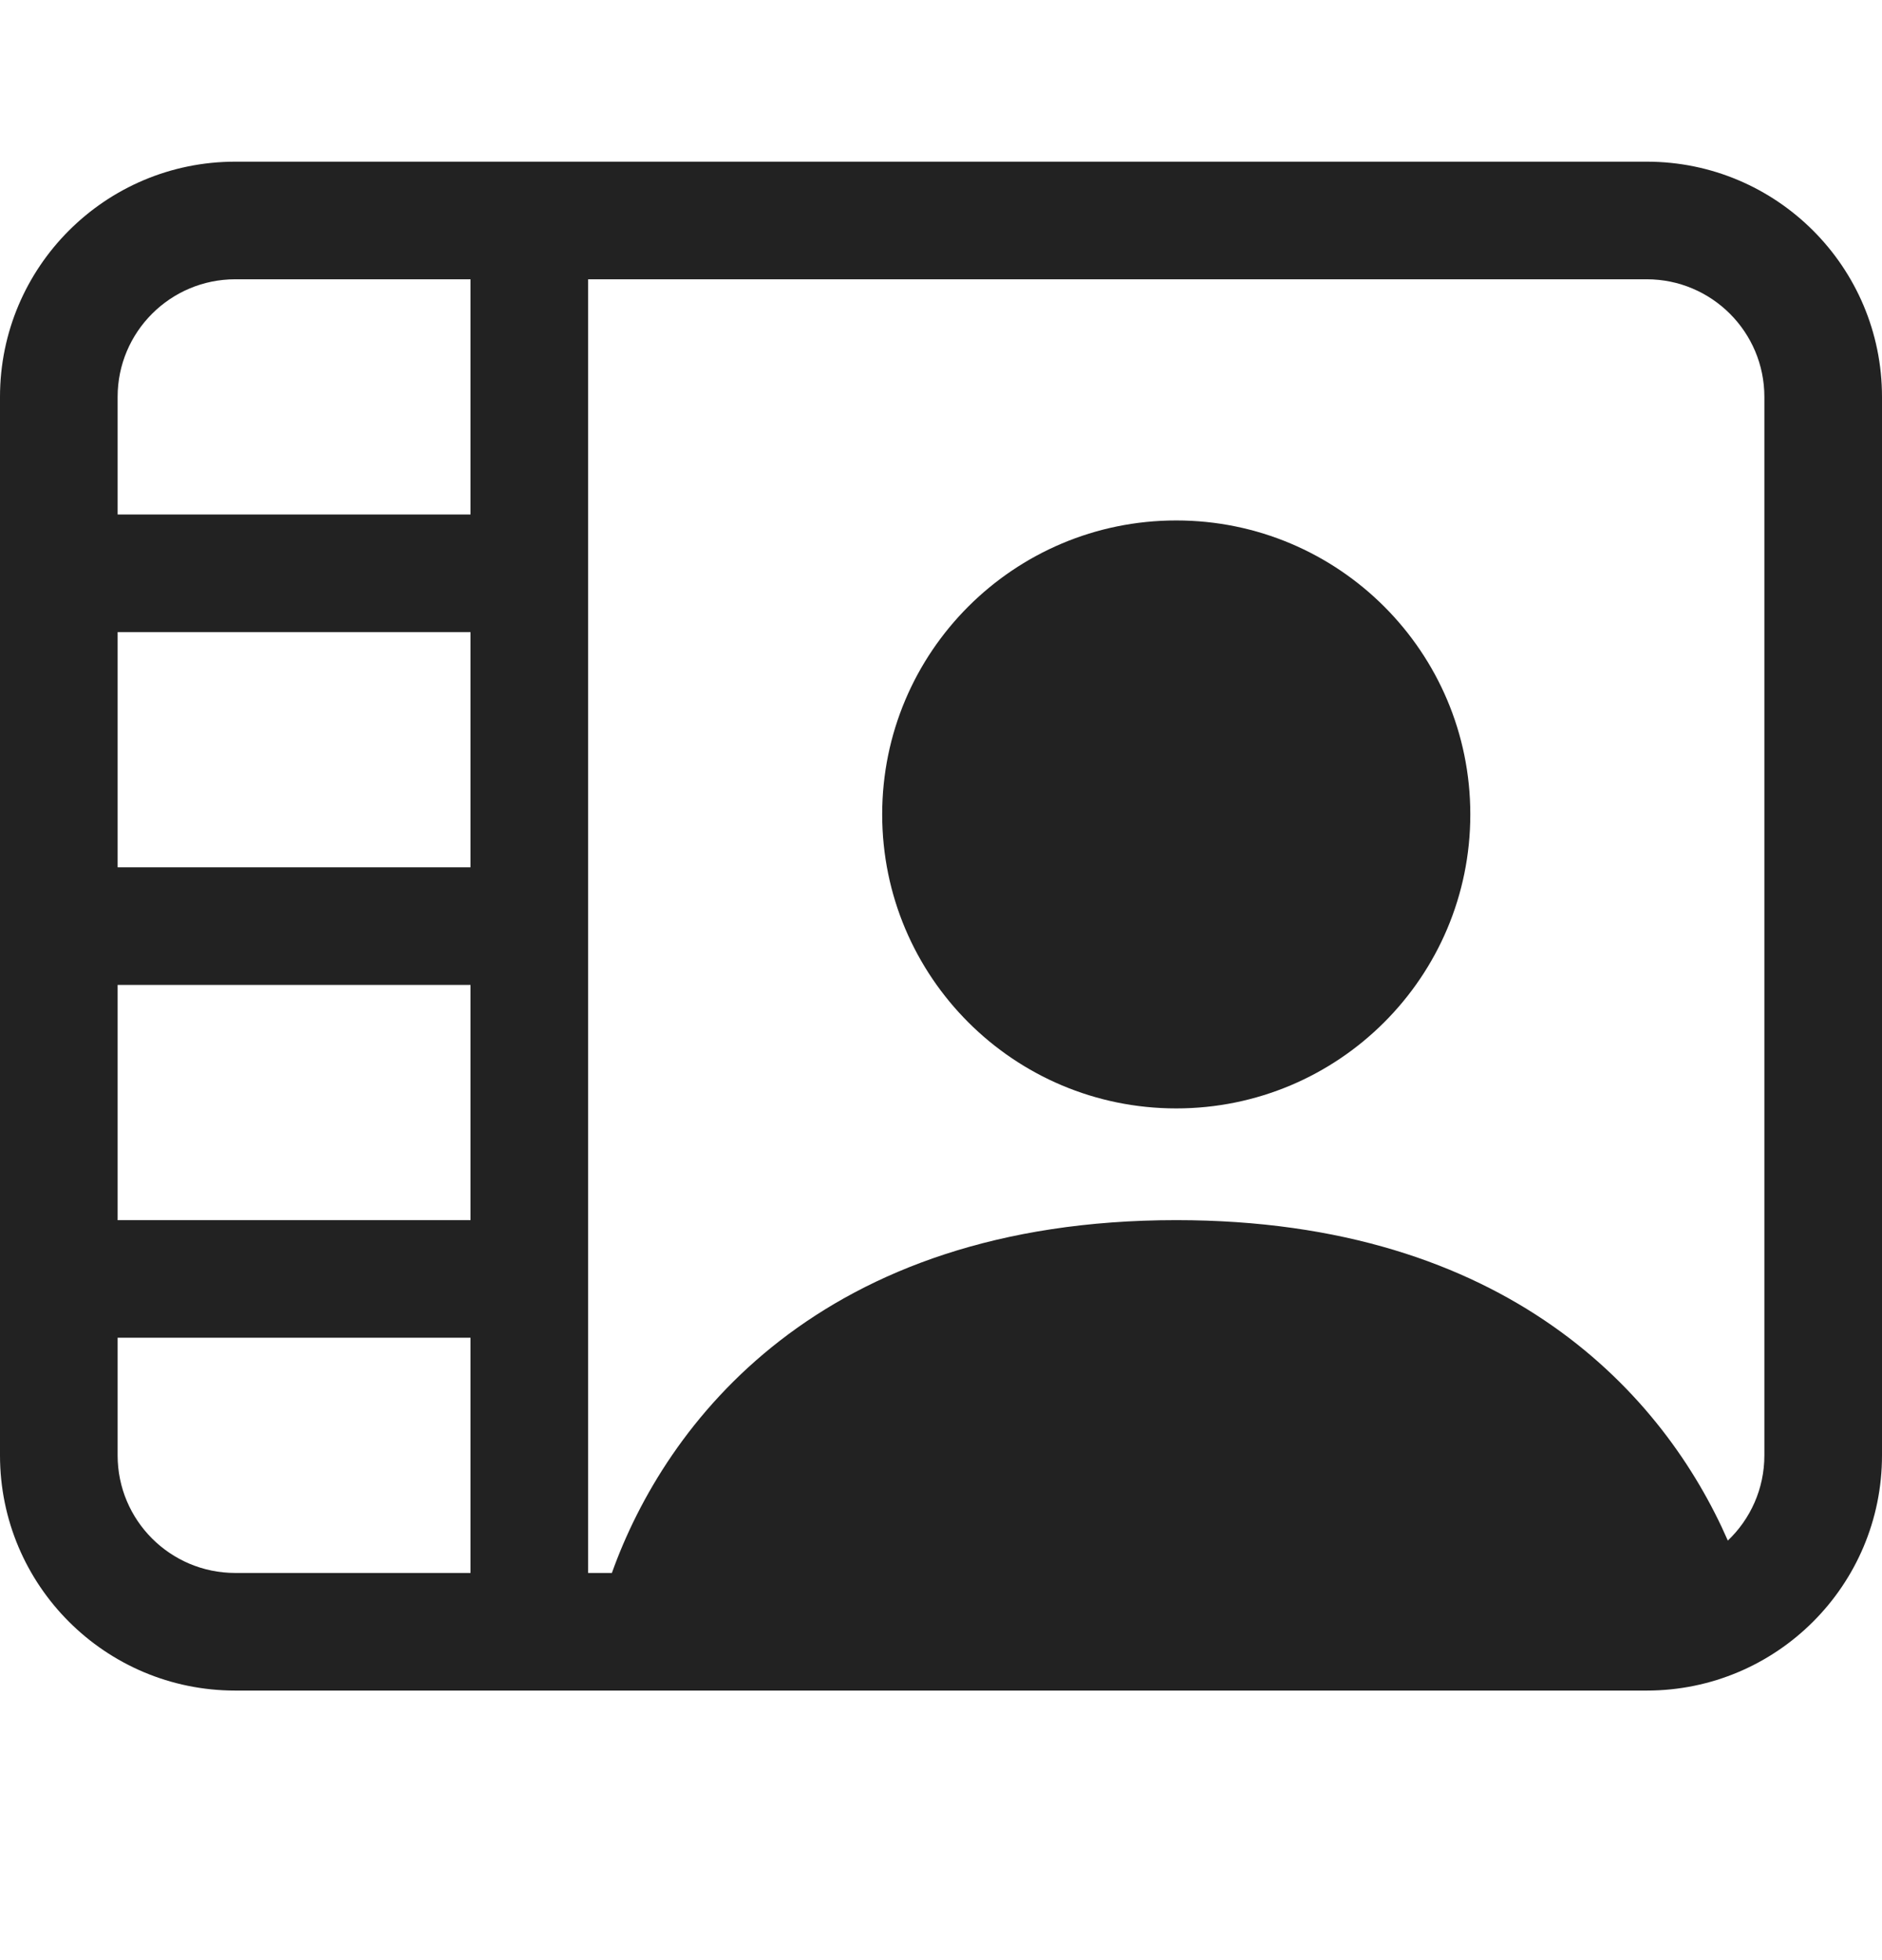
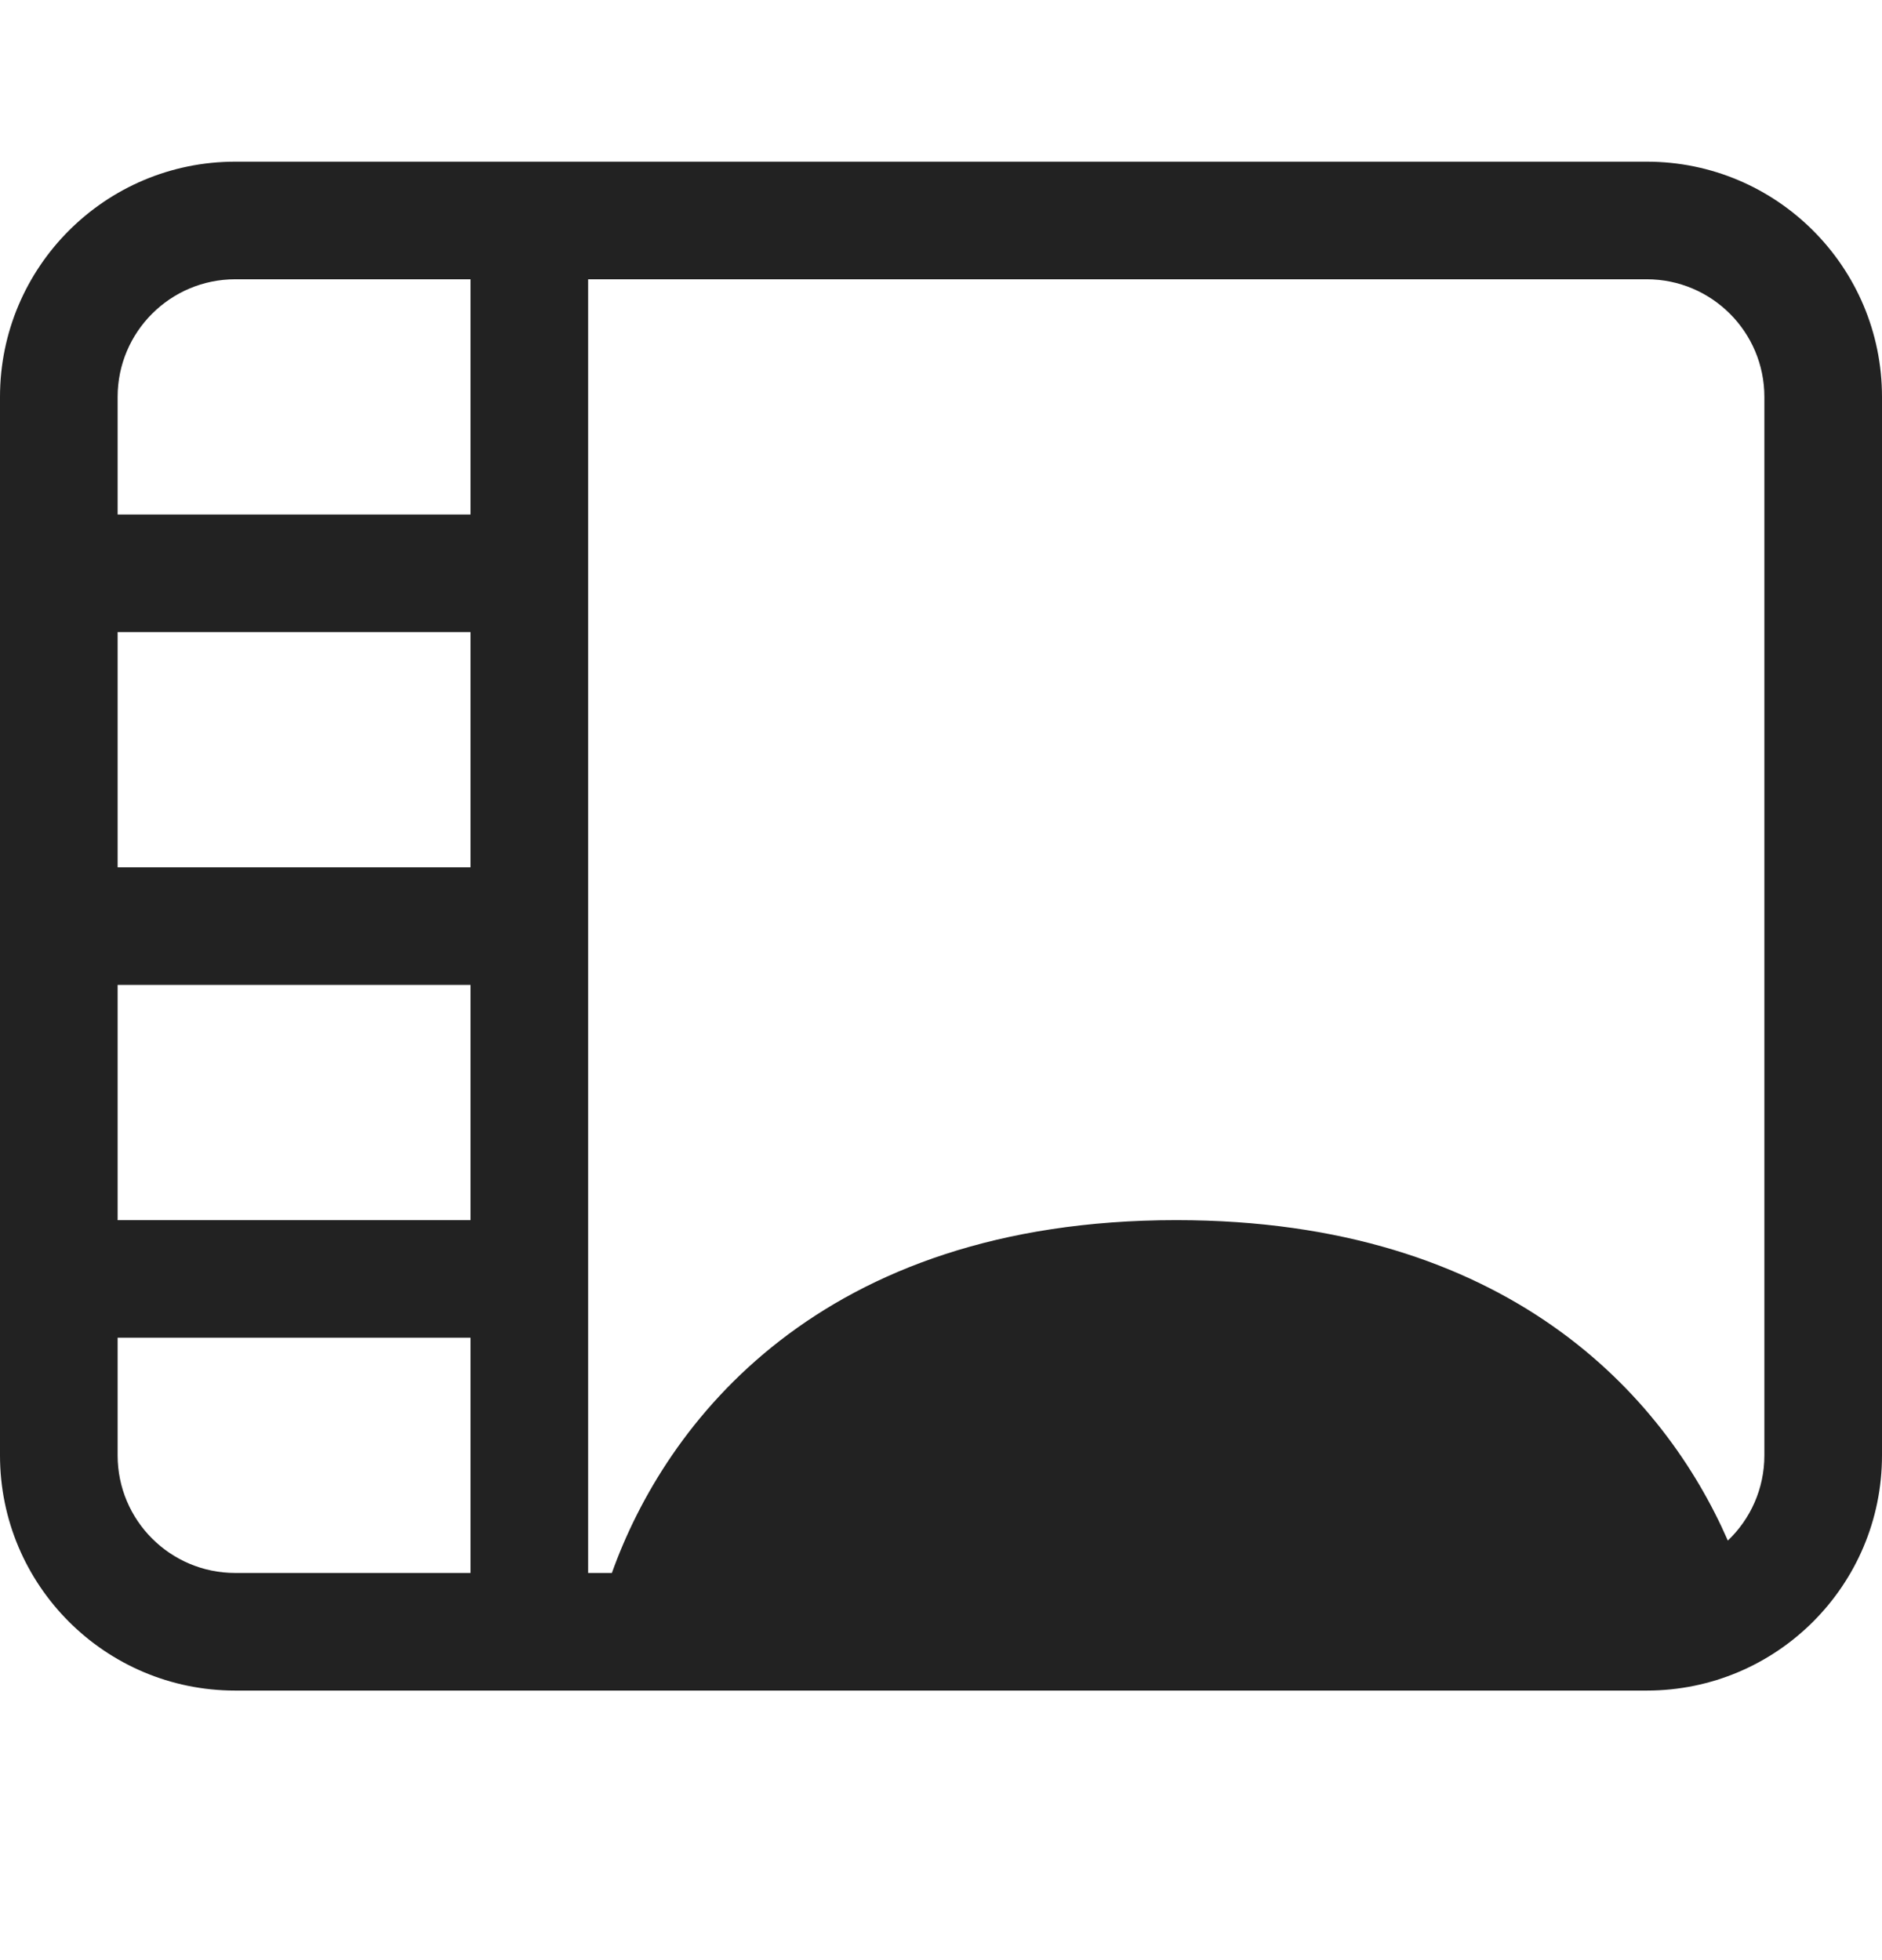
<svg xmlns="http://www.w3.org/2000/svg" width="24" height="25" viewBox="0 0 24 25" fill="none">
-   <path d="M15 14.137C17.071 14.137 18.75 12.459 18.75 10.387C18.75 8.316 17.071 6.638 15 6.638C12.929 6.638 11.25 8.316 11.25 10.387C11.25 12.459 12.929 14.137 15 14.137Z" fill="#222222" />
  <path d="M3 2.062C1.343 2.062 0 3.406 0 5.062V18.562C0 20.219 1.343 21.562 3 21.562H21C22.657 21.562 24 20.219 24 18.562V5.062C24 3.406 22.657 2.062 21 2.062H3ZM1.5 5.062C1.5 4.234 2.172 3.562 3 3.562H6V6.562H1.5V5.062ZM7.5 20.062V3.562H21C21.828 3.562 22.5 4.234 22.5 5.062V18.562C22.5 18.99 22.321 19.376 22.034 19.649C21.227 17.803 19.234 15.562 15 15.562C10.444 15.562 8.483 18.157 7.803 20.062H7.5ZM1.5 17.062H6V20.062H3C2.172 20.062 1.5 19.391 1.5 18.562V17.062ZM6 15.562H1.5V12.562H6V15.562ZM6 11.062H1.5V8.062H6V11.062Z" fill="#222222" />
</svg>